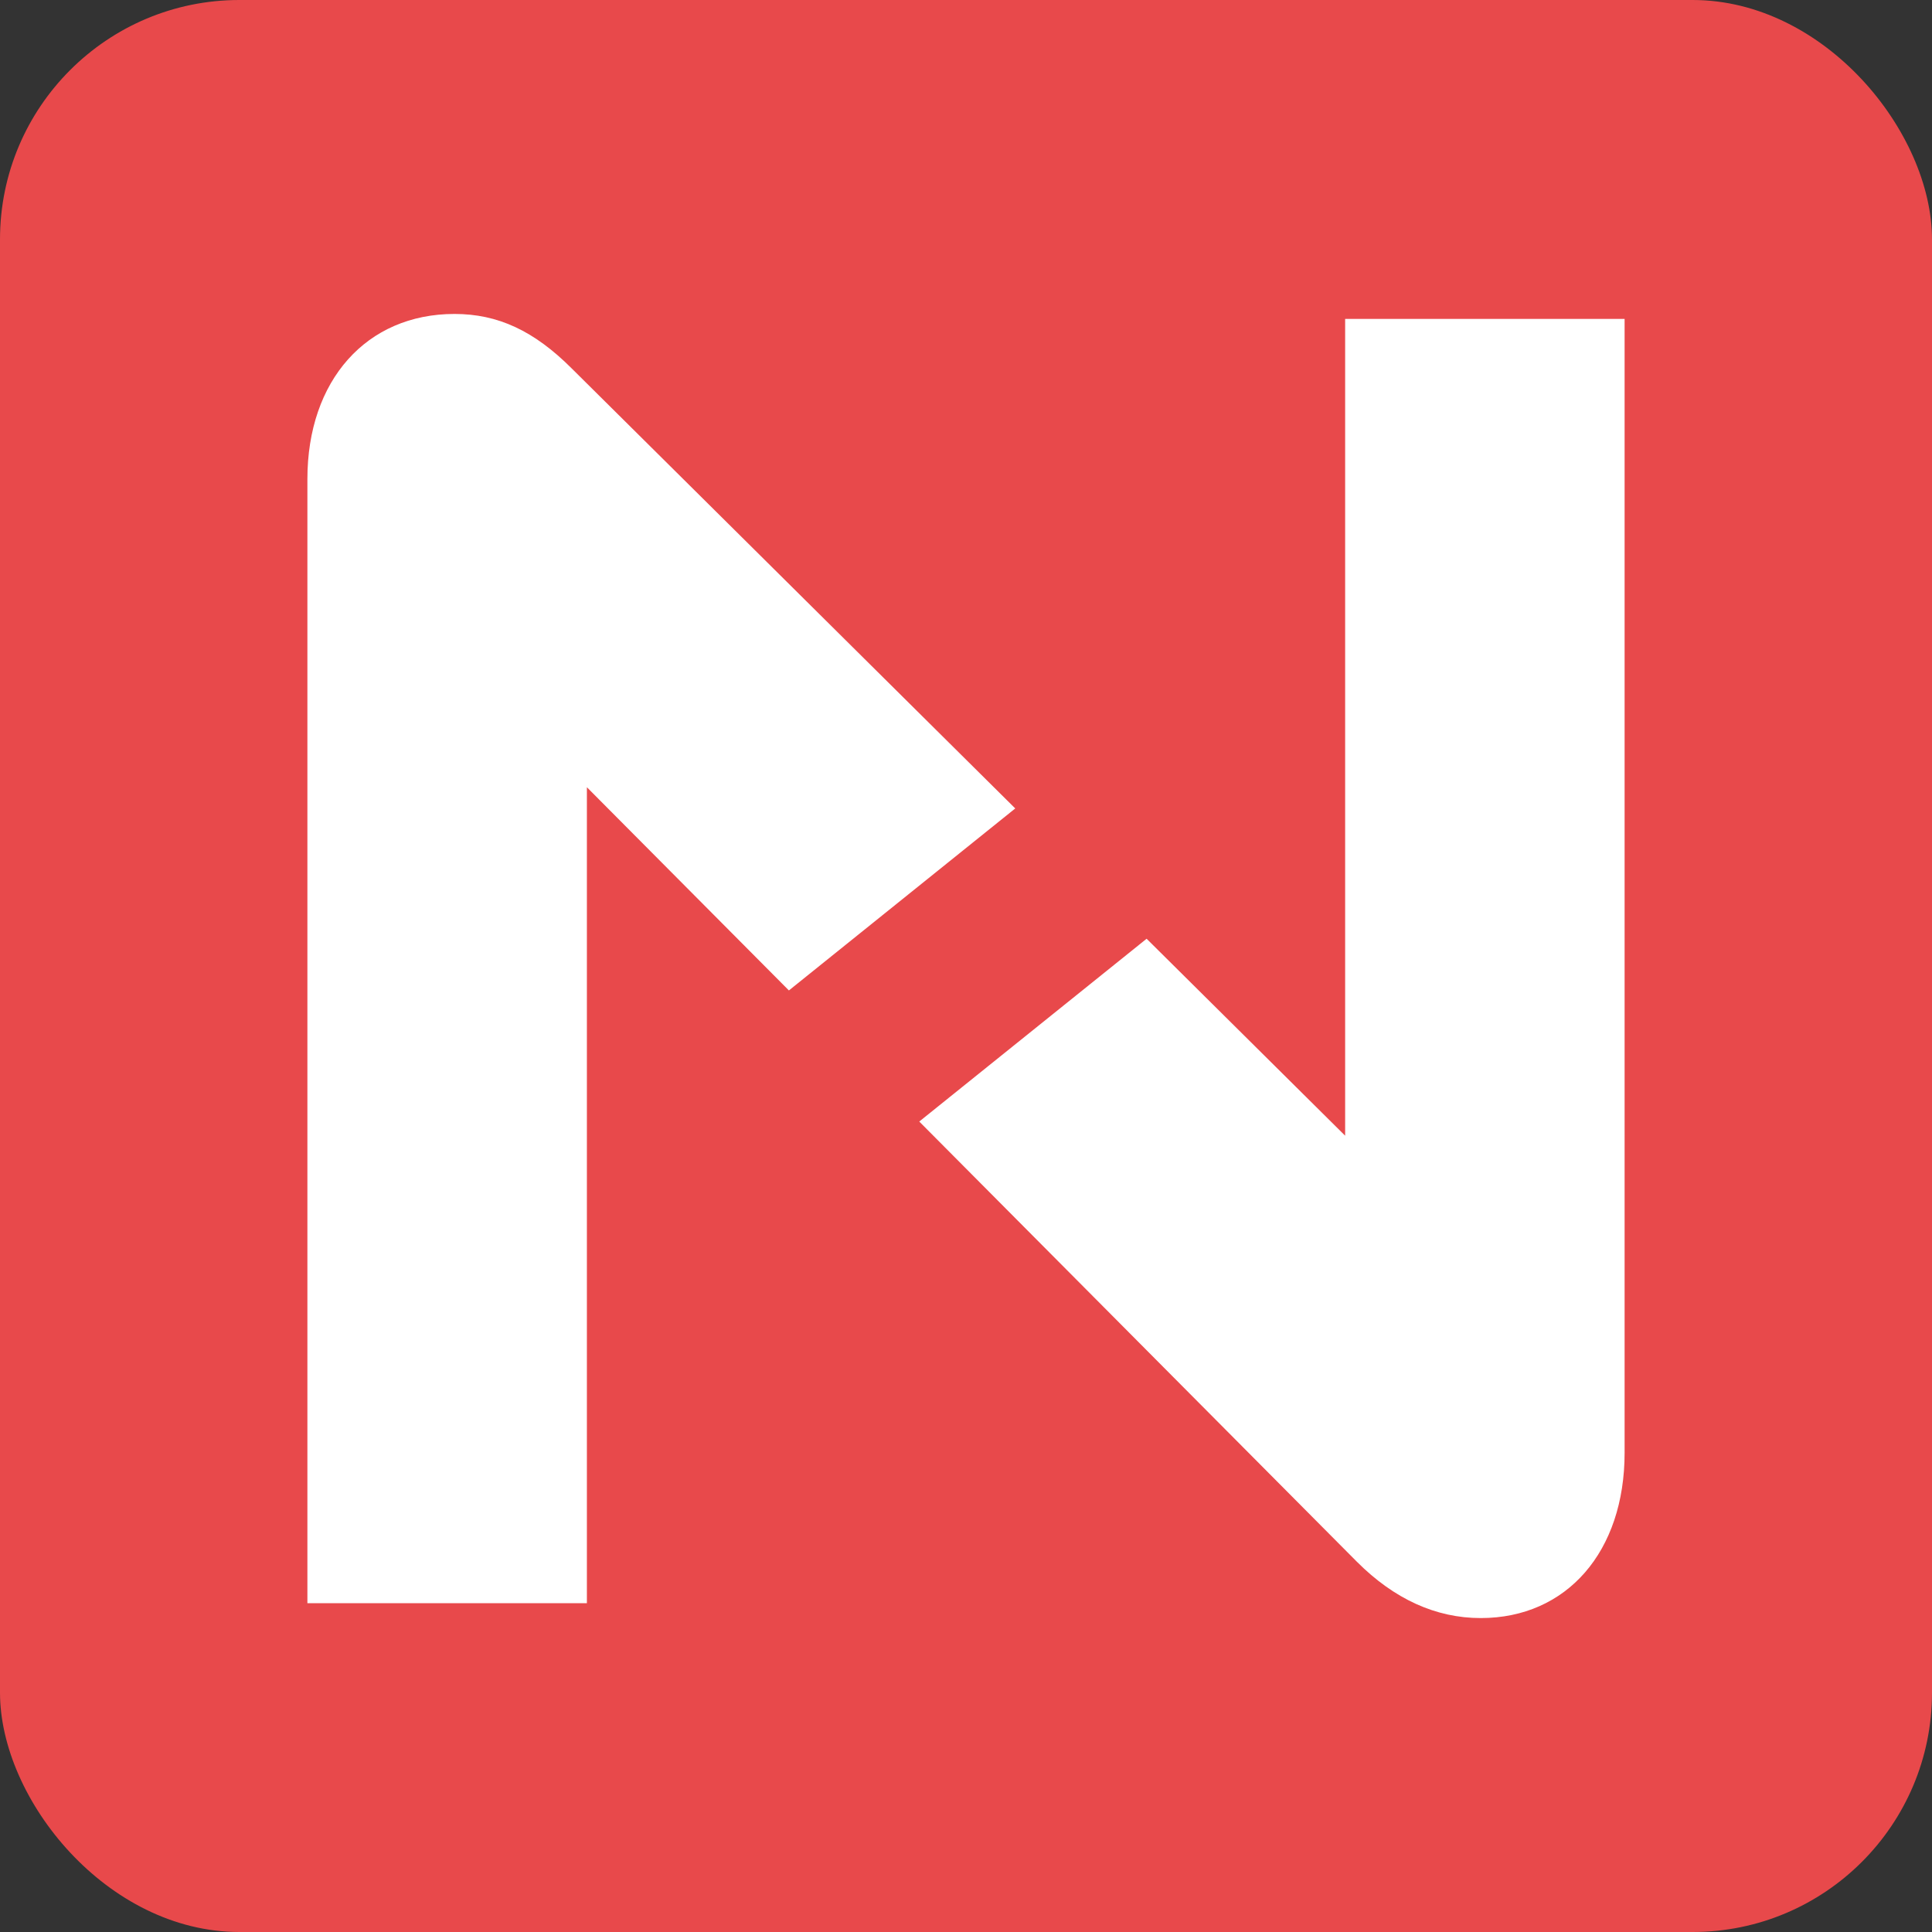
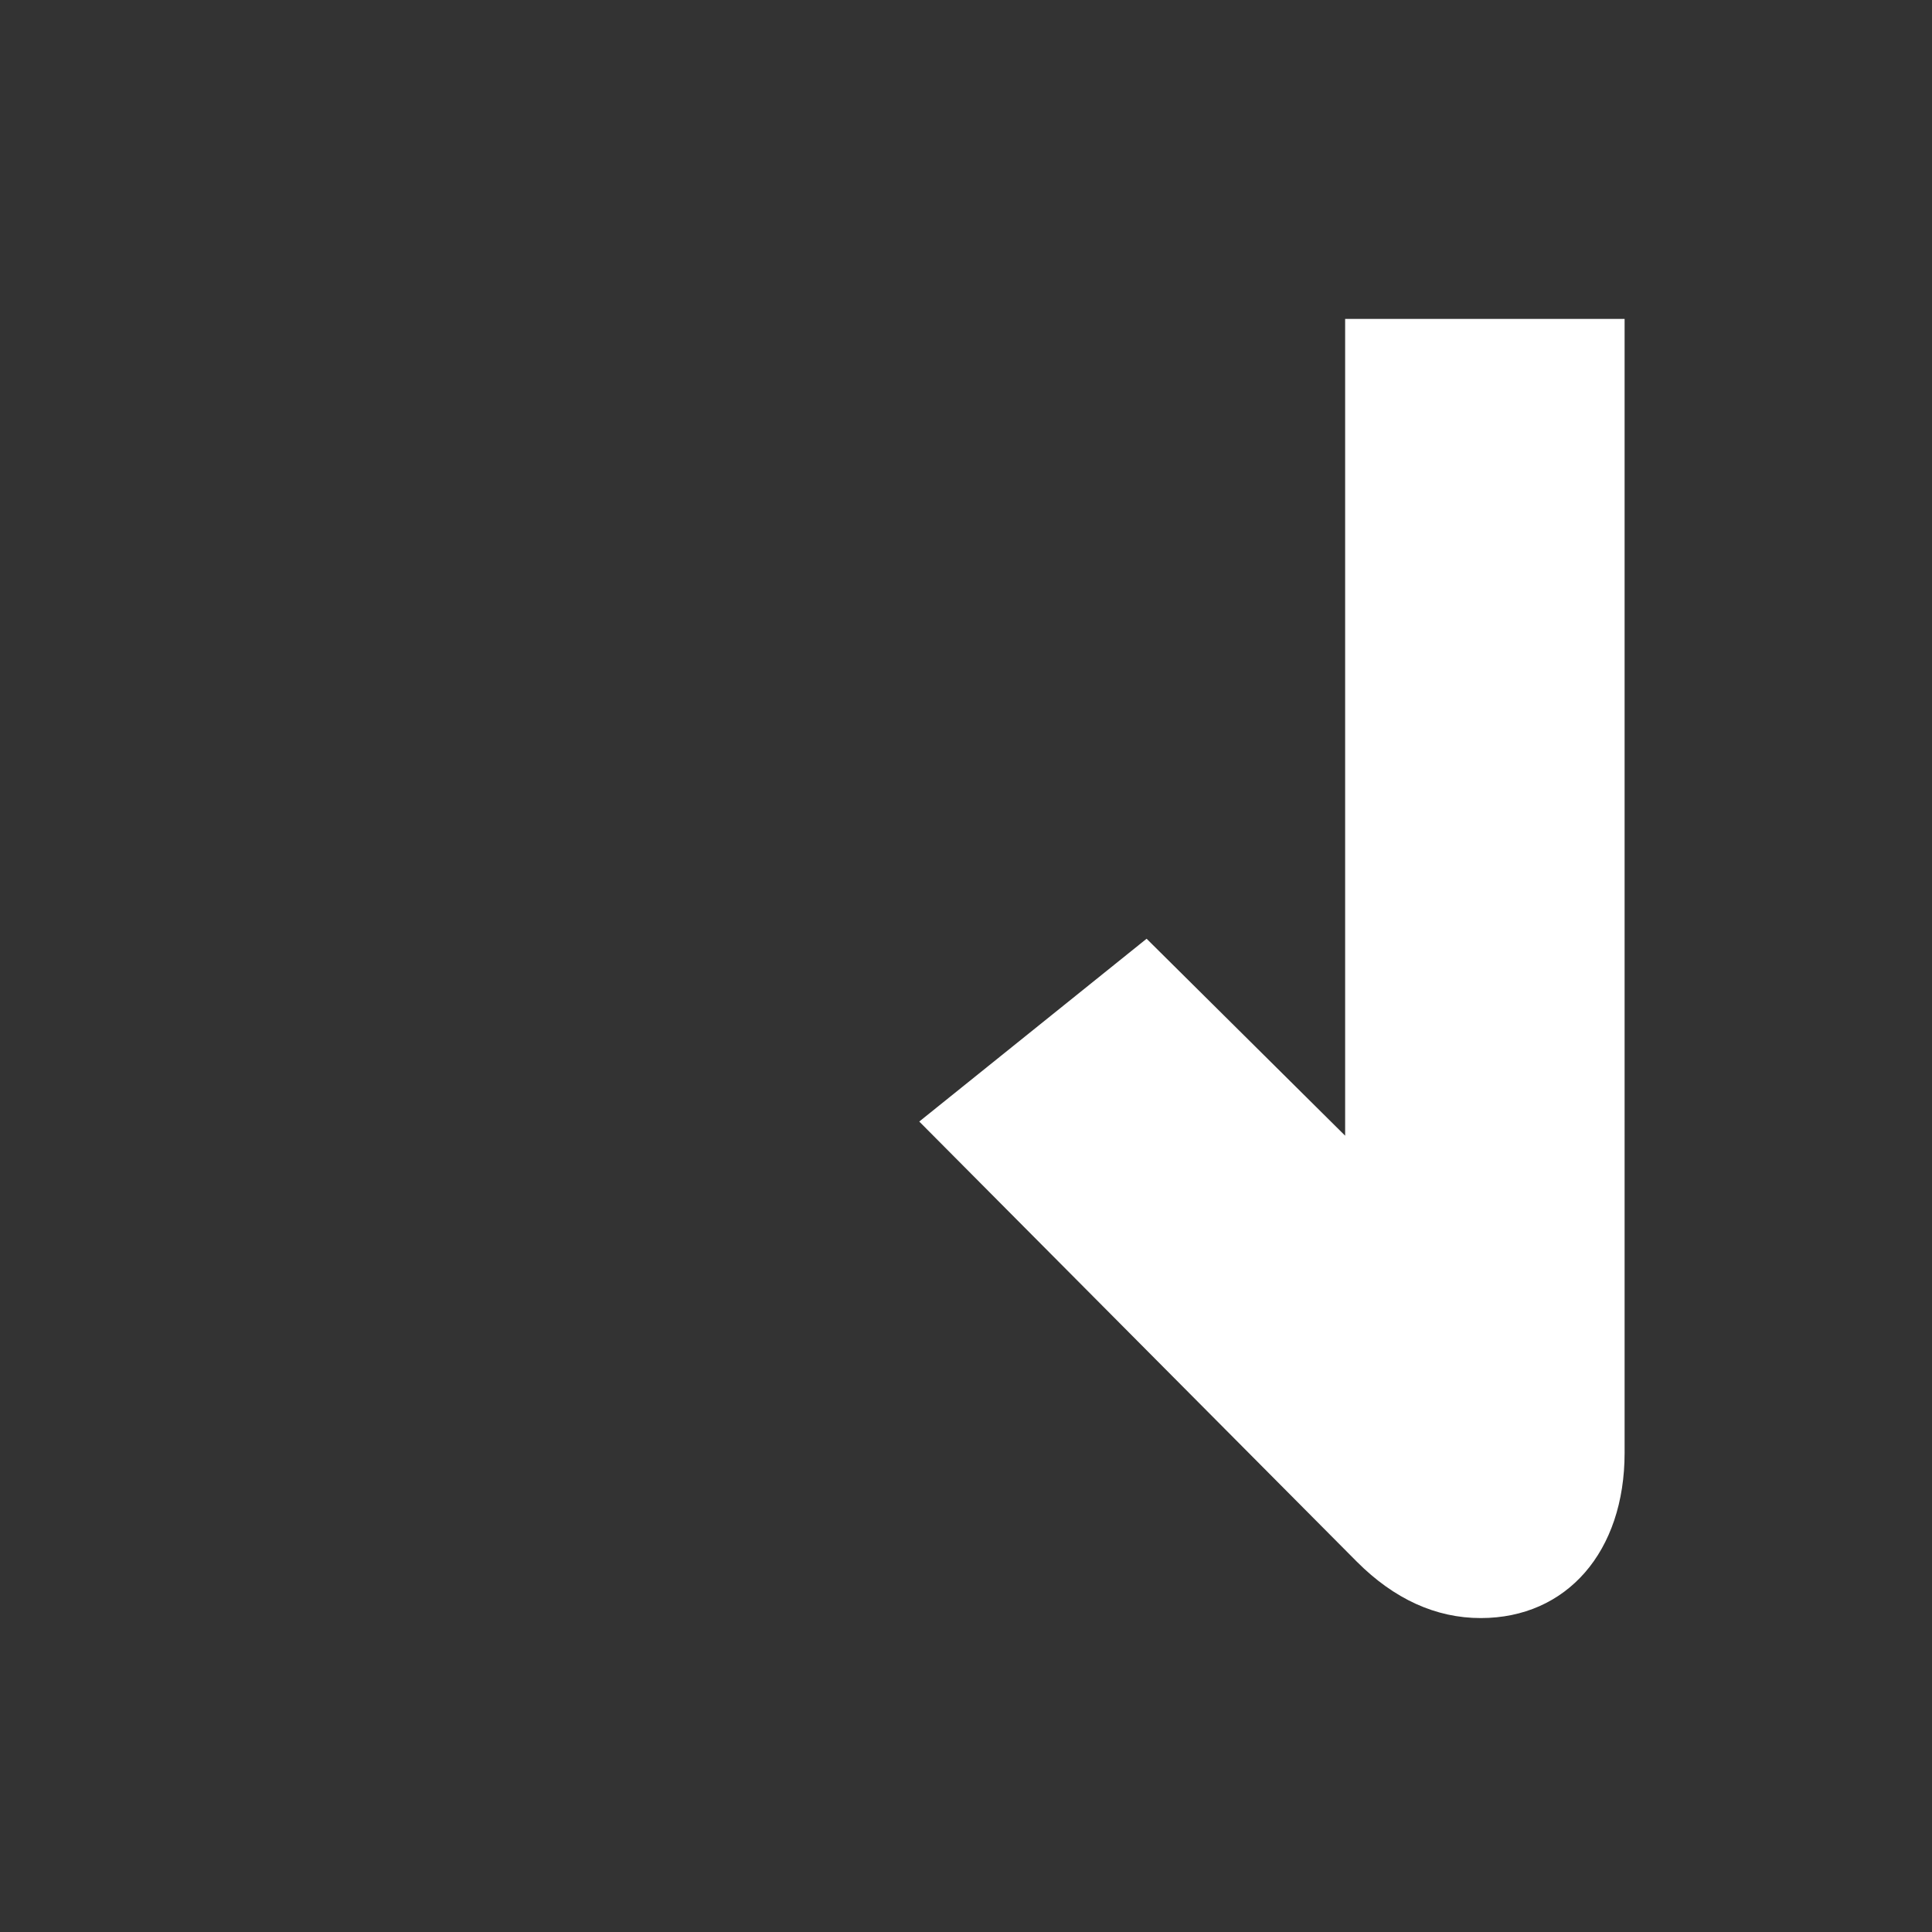
<svg xmlns="http://www.w3.org/2000/svg" id="Camada_1" data-name="Camada 1" viewBox="0 0 1200 1200">
  <rect x="0" y="0" width="1200" height="1200" fill="#333333" stroke="none" />
  <defs>
    <style>      .cls-1 {        fill: #e8494b;      }      .cls-1, .cls-2 {        stroke-width: 0px;      }      .cls-2 {        fill: #fff;      }    </style>
  </defs>
-   <rect class="cls-1" y="0" width="1200" height="1200" rx="148.68" ry="148.68" />
  <g>
-     <path class="cls-2" d="M630.59,502.14L355.1,228.84c-23.4-23.4-45.85-33.84-72.8-33.84-54.66,0-91.37,41.23-91.37,102.57v698.22h173.6v-506.82l125.47,126.21,140.59-113.04Z" />
-     <path class="cls-2" d="M835.49,198.07v507.33l-123.31-122.33-141.21,113.54,271.86,273.46c23.17,23.19,49.04,34.94,76.88,34.94,53.45,0,89.36-41.26,89.36-102.67V198.07h-173.58Z" />
+     <path class="cls-2" d="M835.49,198.07v507.33l-123.31-122.33-141.21,113.54,271.86,273.46c23.17,23.19,49.04,34.94,76.88,34.94,53.45,0,89.36-41.26,89.36-102.67V198.07h-173.58" />
  </g>
</svg>